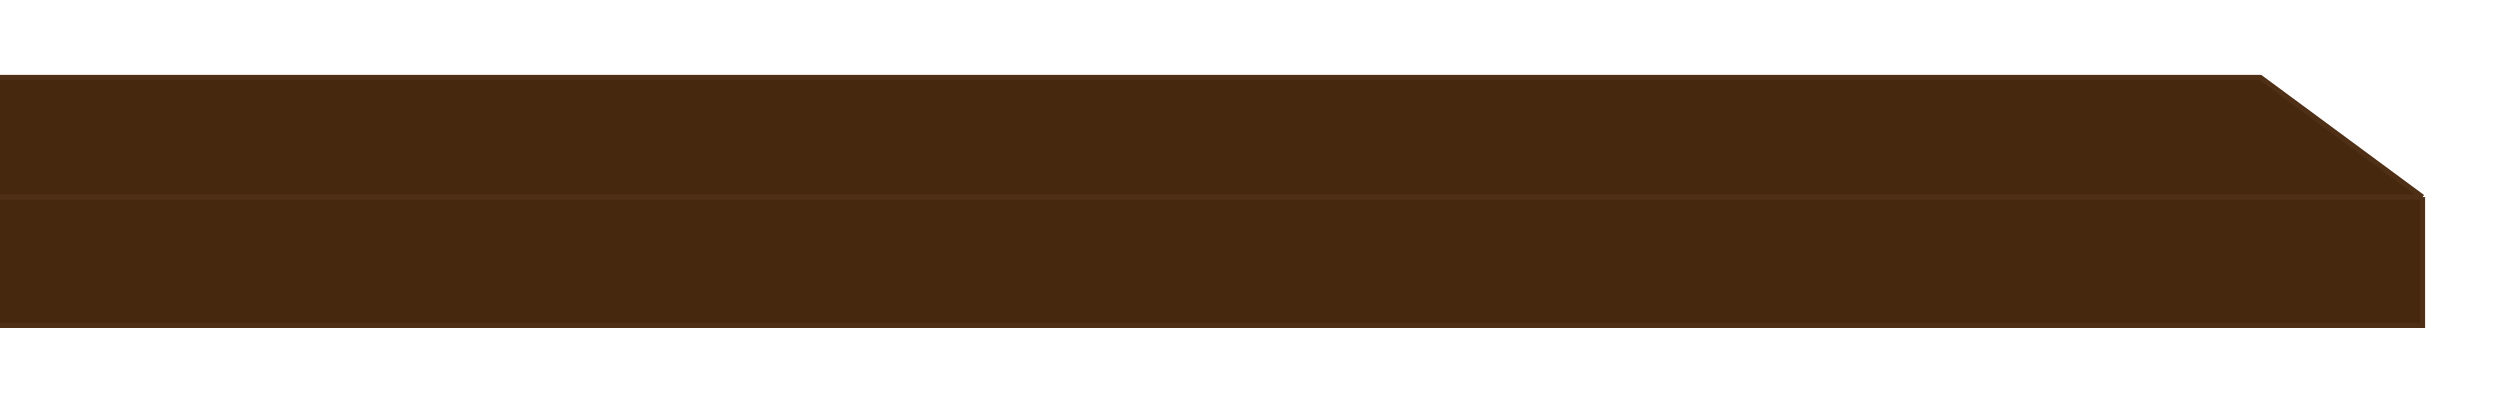
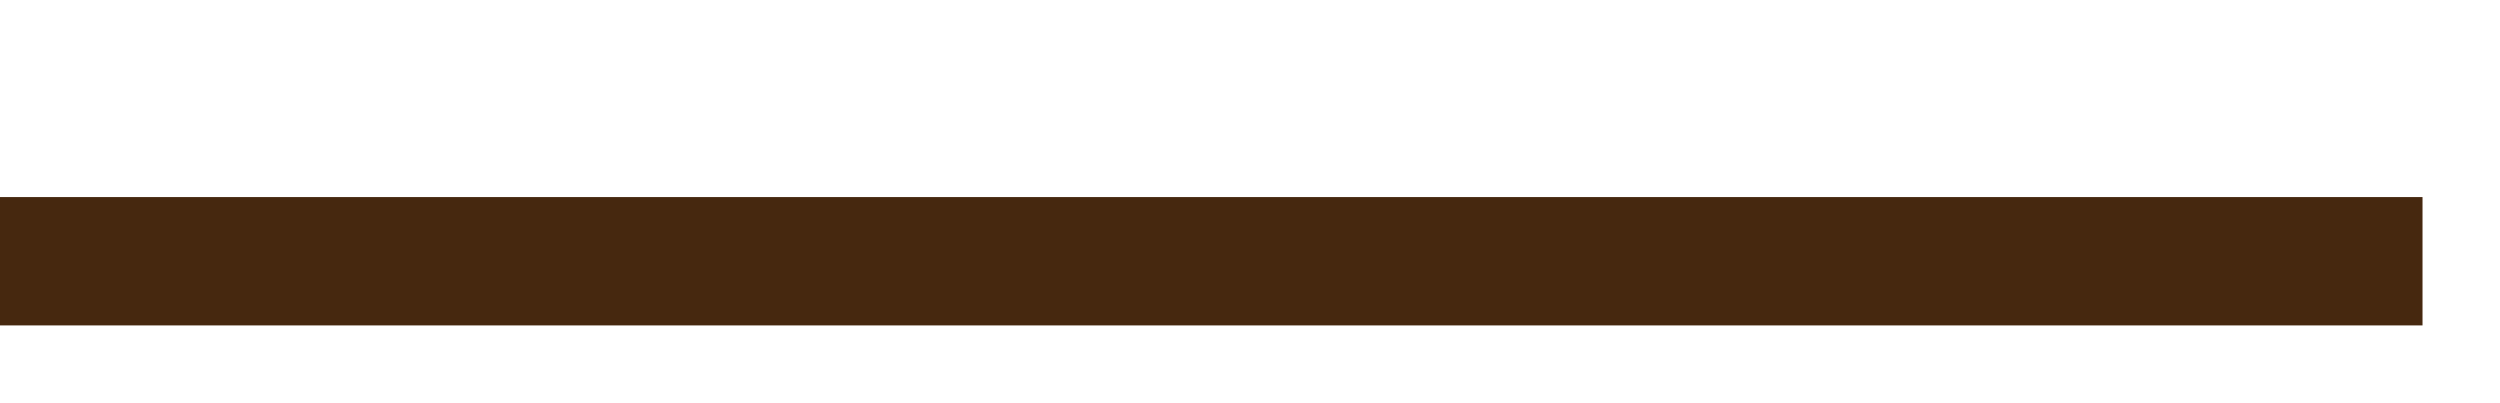
<svg xmlns="http://www.w3.org/2000/svg" width="484" height="78" viewBox="0 0 484 78" fill="none">
  <g filter="url(#filter0_d_2179_363)">
    <path d="M-90.159 34.153H469V59H-90.159V34.153Z" fill="#46280F" />
-     <path d="M-90.159 34.153H469L437.619 11H-101L-90.159 34.153Z" fill="#46280F" />
-     <path d="M-90.159 34.153H469M-90.159 34.153V59H469V34.153M-90.159 34.153L-101 11H437.619L469 34.153" stroke="#4F3017" />
  </g>
  <defs>
    <filter id="filter0_d_2179_363" x="-116.089" y="0.2" width="599.889" height="77.6" filterUnits="userSpaceOnUse" color-interpolation-filters="sRGB">
      <feFlood flood-opacity="0" result="BackgroundImageFix" />
      <feColorMatrix in="SourceAlpha" type="matrix" values="0 0 0 0 0 0 0 0 0 0 0 0 0 0 0 0 0 0 127 0" result="hardAlpha" />
      <feOffset dy="4" />
      <feGaussianBlur stdDeviation="7.15" />
      <feComposite in2="hardAlpha" operator="out" />
      <feColorMatrix type="matrix" values="0 0 0 0 0.31 0 0 0 0 0.176 0 0 0 0 0.071 0 0 0 1 0" />
      <feBlend mode="normal" in2="BackgroundImageFix" result="effect1_dropShadow_2179_363" />
      <feBlend mode="normal" in="SourceGraphic" in2="effect1_dropShadow_2179_363" result="shape" />
    </filter>
  </defs>
</svg>